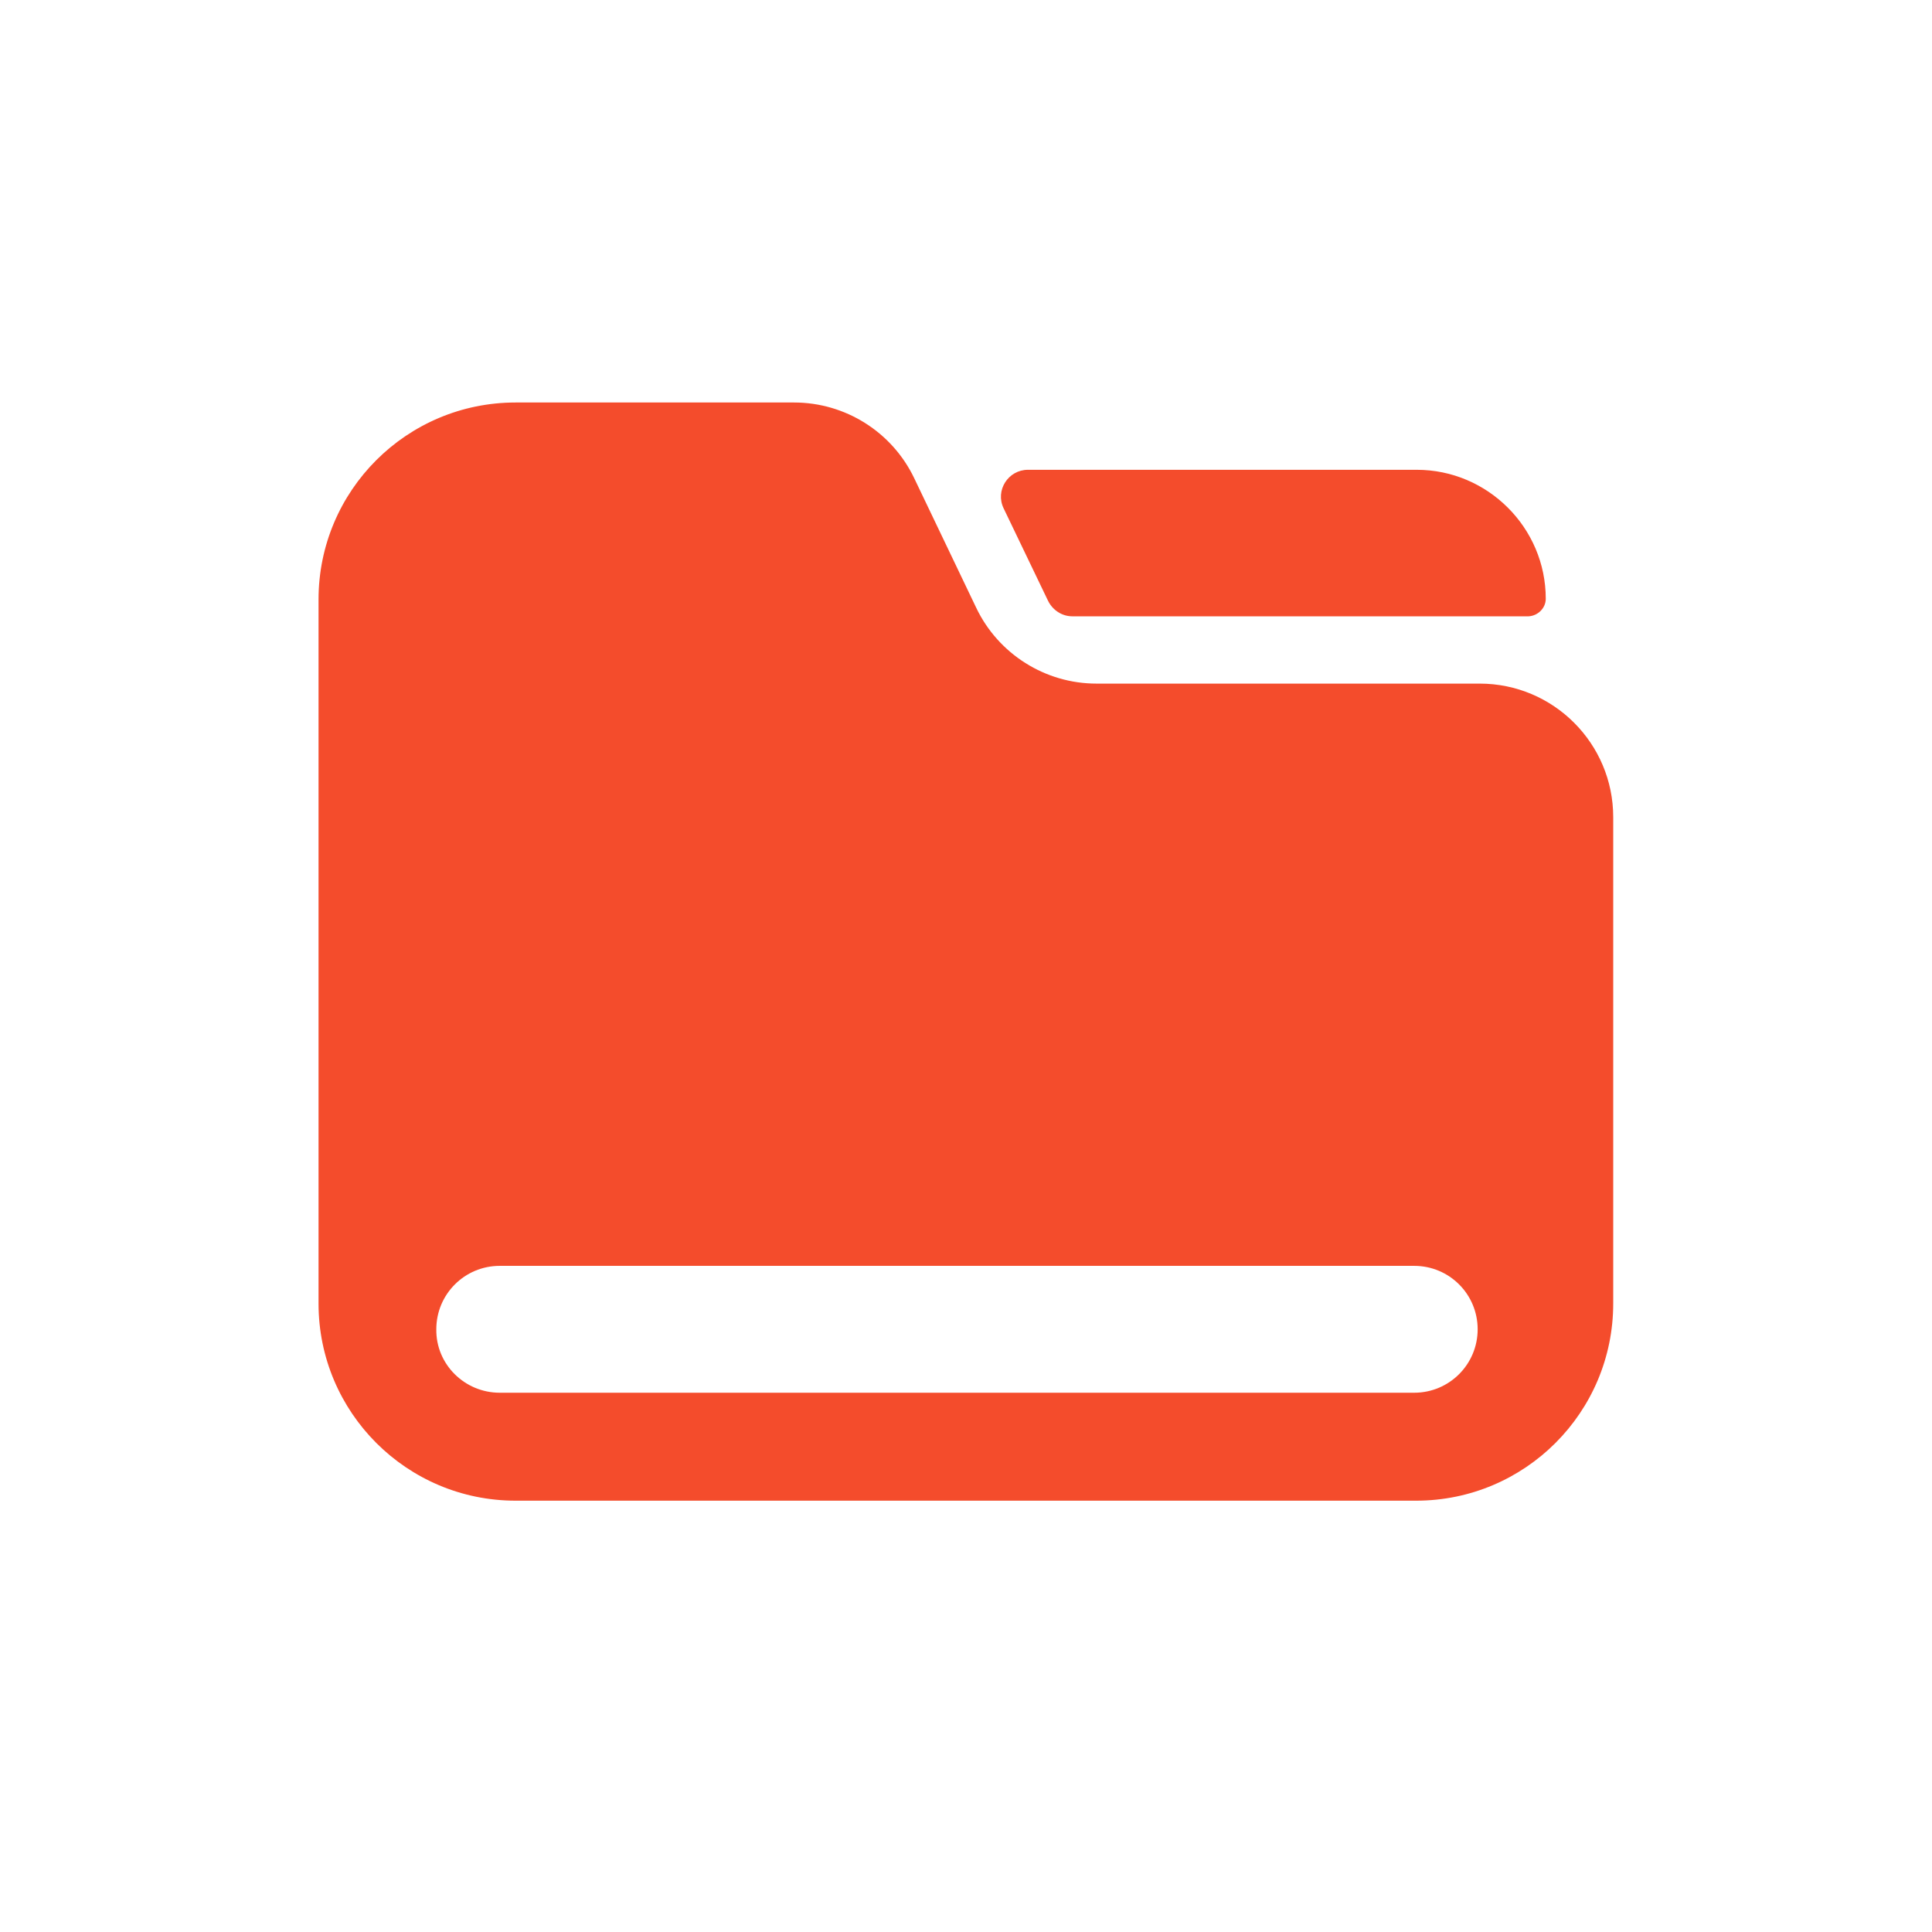
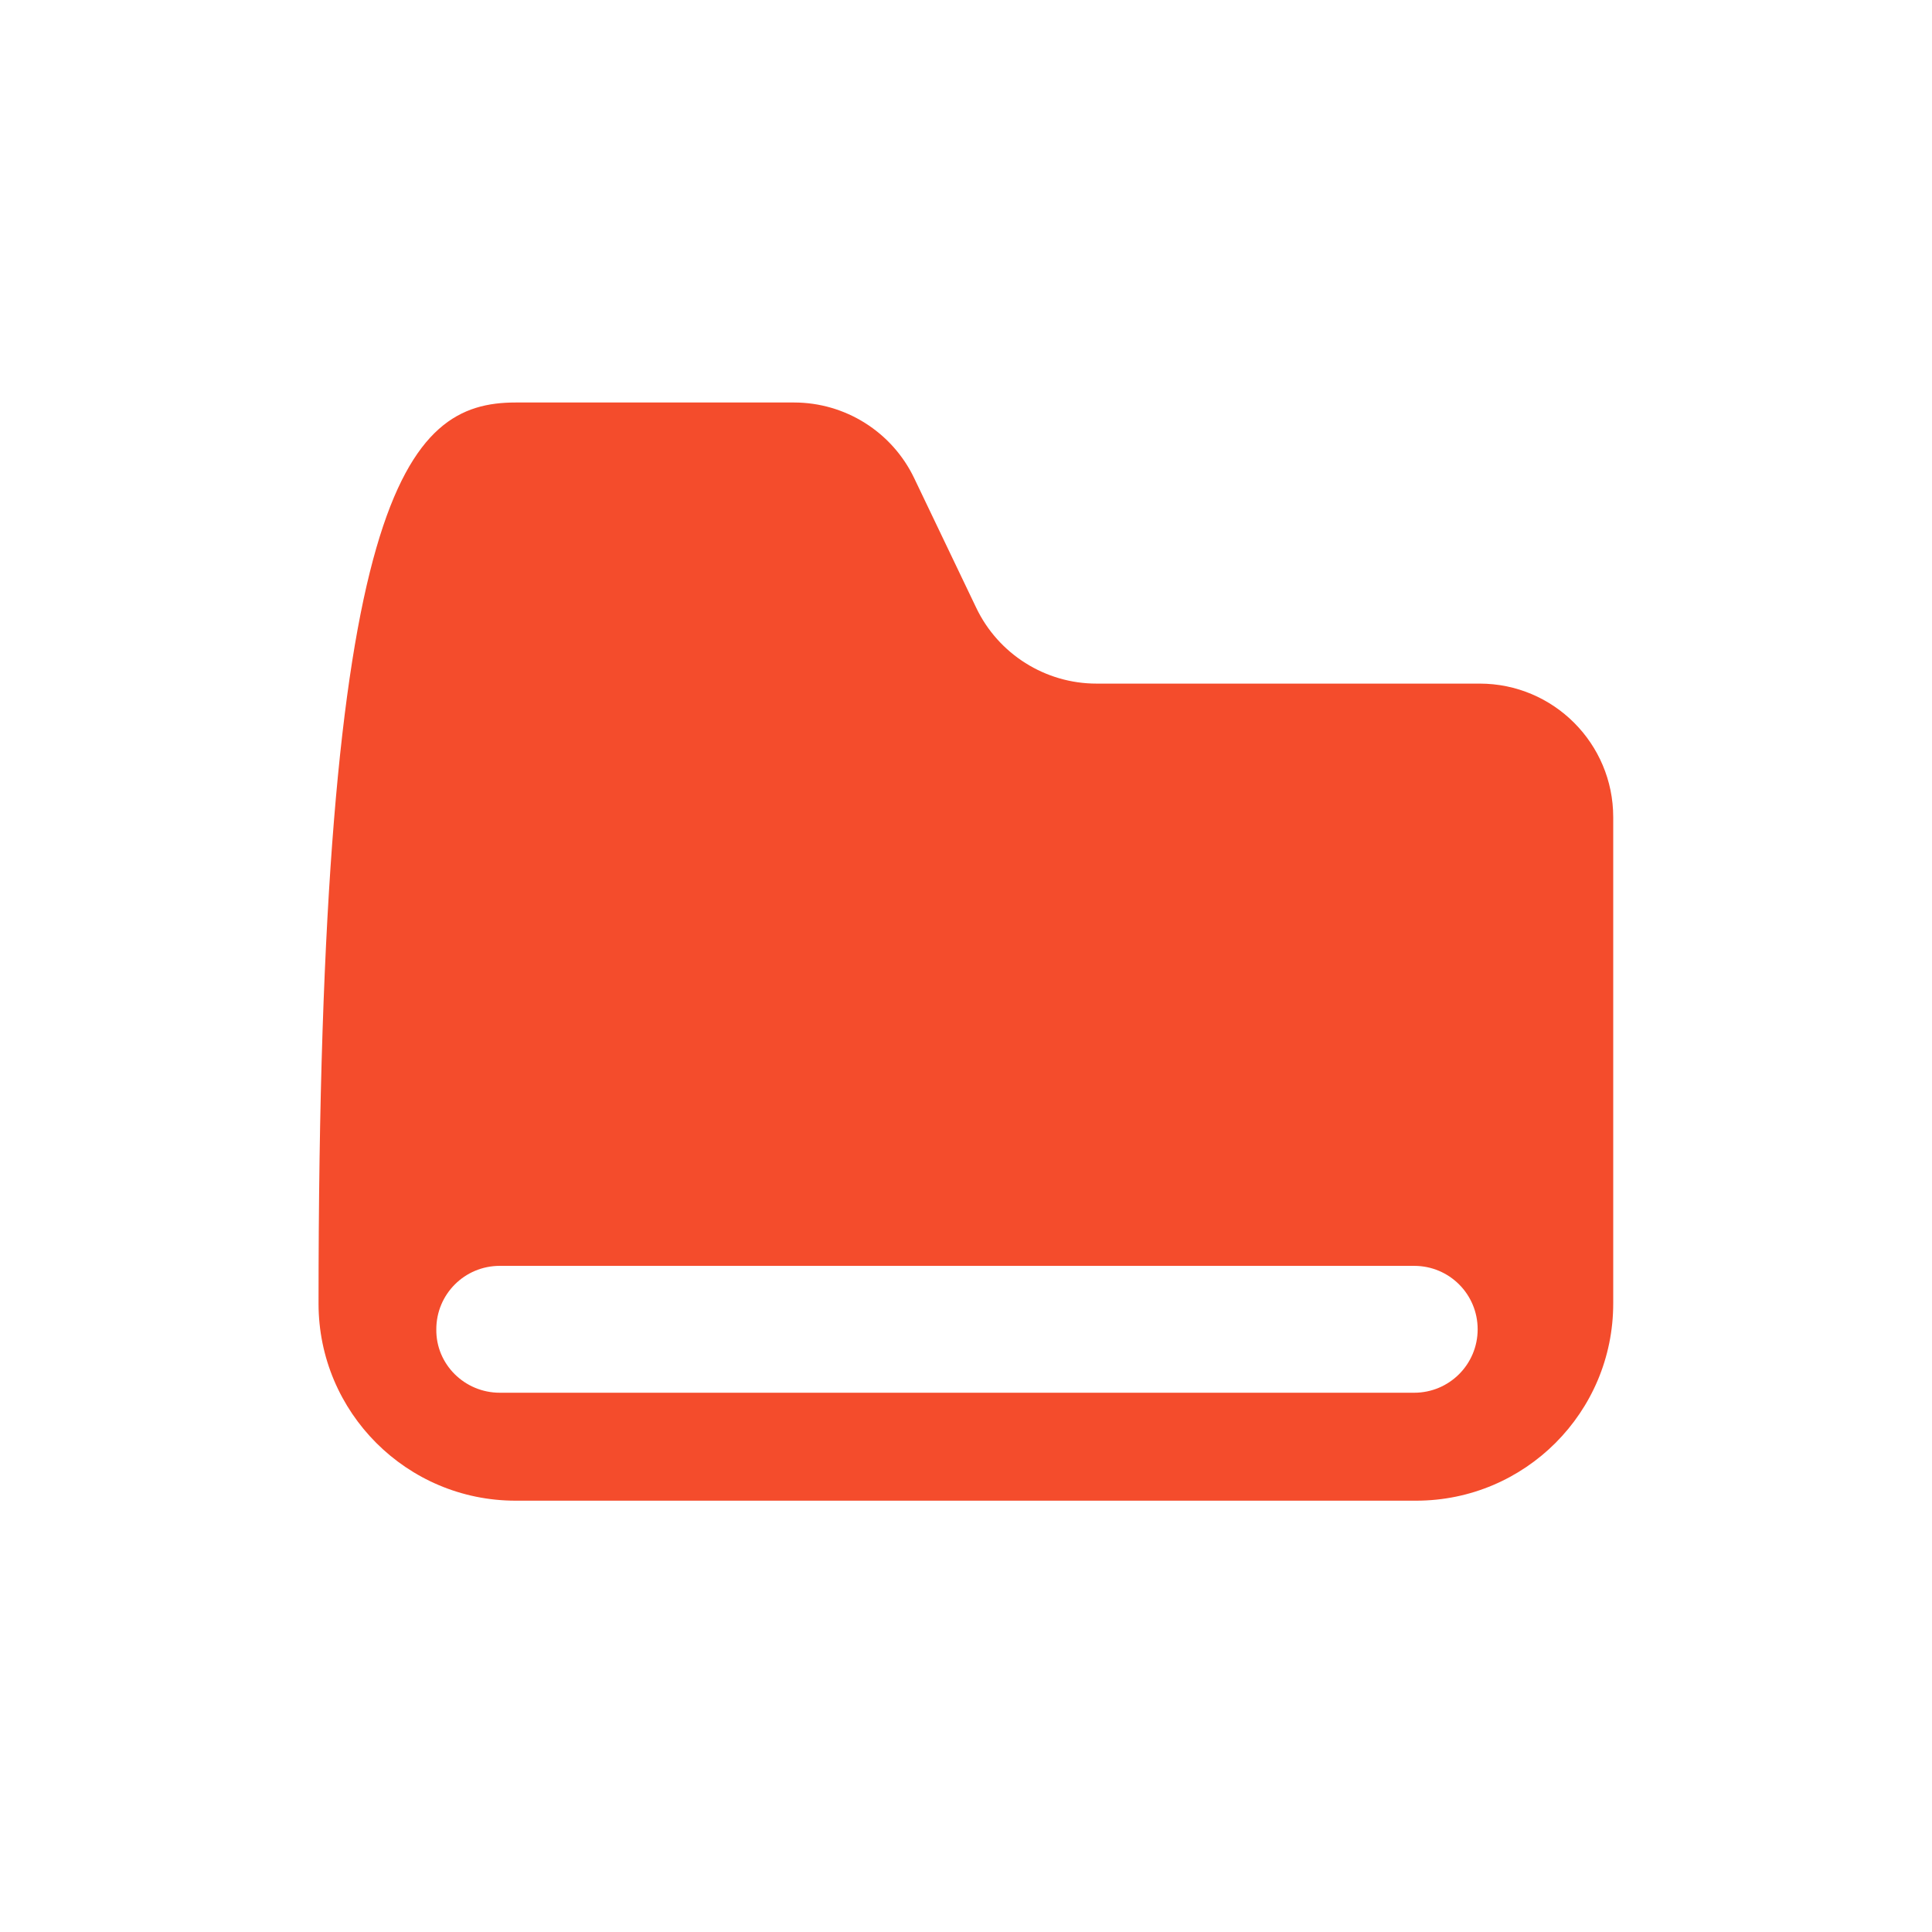
<svg xmlns="http://www.w3.org/2000/svg" width="24" height="24" viewBox="0 0 24 24" fill="none">
-   <path d="M19.202 7.438C19.202 6.554 18.478 5.836 17.6 5.836H12.769C12.525 5.836 12.359 6.092 12.468 6.316L13.019 7.463C13.076 7.579 13.192 7.656 13.32 7.656H18.99C19.106 7.649 19.202 7.553 19.202 7.438Z" fill="#F44C2C" />
-   <path d="M9.865 5C10.499 5 11.082 5.365 11.357 5.941L12.127 7.55C12.402 8.126 12.986 8.492 13.62 8.492H18.381C19.297 8.492 20.04 9.235 20.04 10.151V16.193C20.04 17.545 18.945 18.641 17.593 18.642H6.405C5.053 18.642 3.957 17.545 3.957 16.193V7.447C3.957 6.095 5.053 5 6.405 5H9.865ZM6.208 15.725C5.772 15.725 5.42 16.077 5.42 16.513C5.414 16.948 5.772 17.301 6.208 17.301H17.568C18.004 17.301 18.356 16.948 18.356 16.513C18.356 16.077 18.004 15.725 17.568 15.725H6.208Z" fill="#F44C2C" />
+   <path d="M9.865 5C10.499 5 11.082 5.365 11.357 5.941L12.127 7.55C12.402 8.126 12.986 8.492 13.62 8.492H18.381C19.297 8.492 20.04 9.235 20.04 10.151V16.193C20.04 17.545 18.945 18.641 17.593 18.642H6.405C5.053 18.642 3.957 17.545 3.957 16.193C3.957 6.095 5.053 5 6.405 5H9.865ZM6.208 15.725C5.772 15.725 5.42 16.077 5.42 16.513C5.414 16.948 5.772 17.301 6.208 17.301H17.568C18.004 17.301 18.356 16.948 18.356 16.513C18.356 16.077 18.004 15.725 17.568 15.725H6.208Z" fill="#F44C2C" />
</svg>